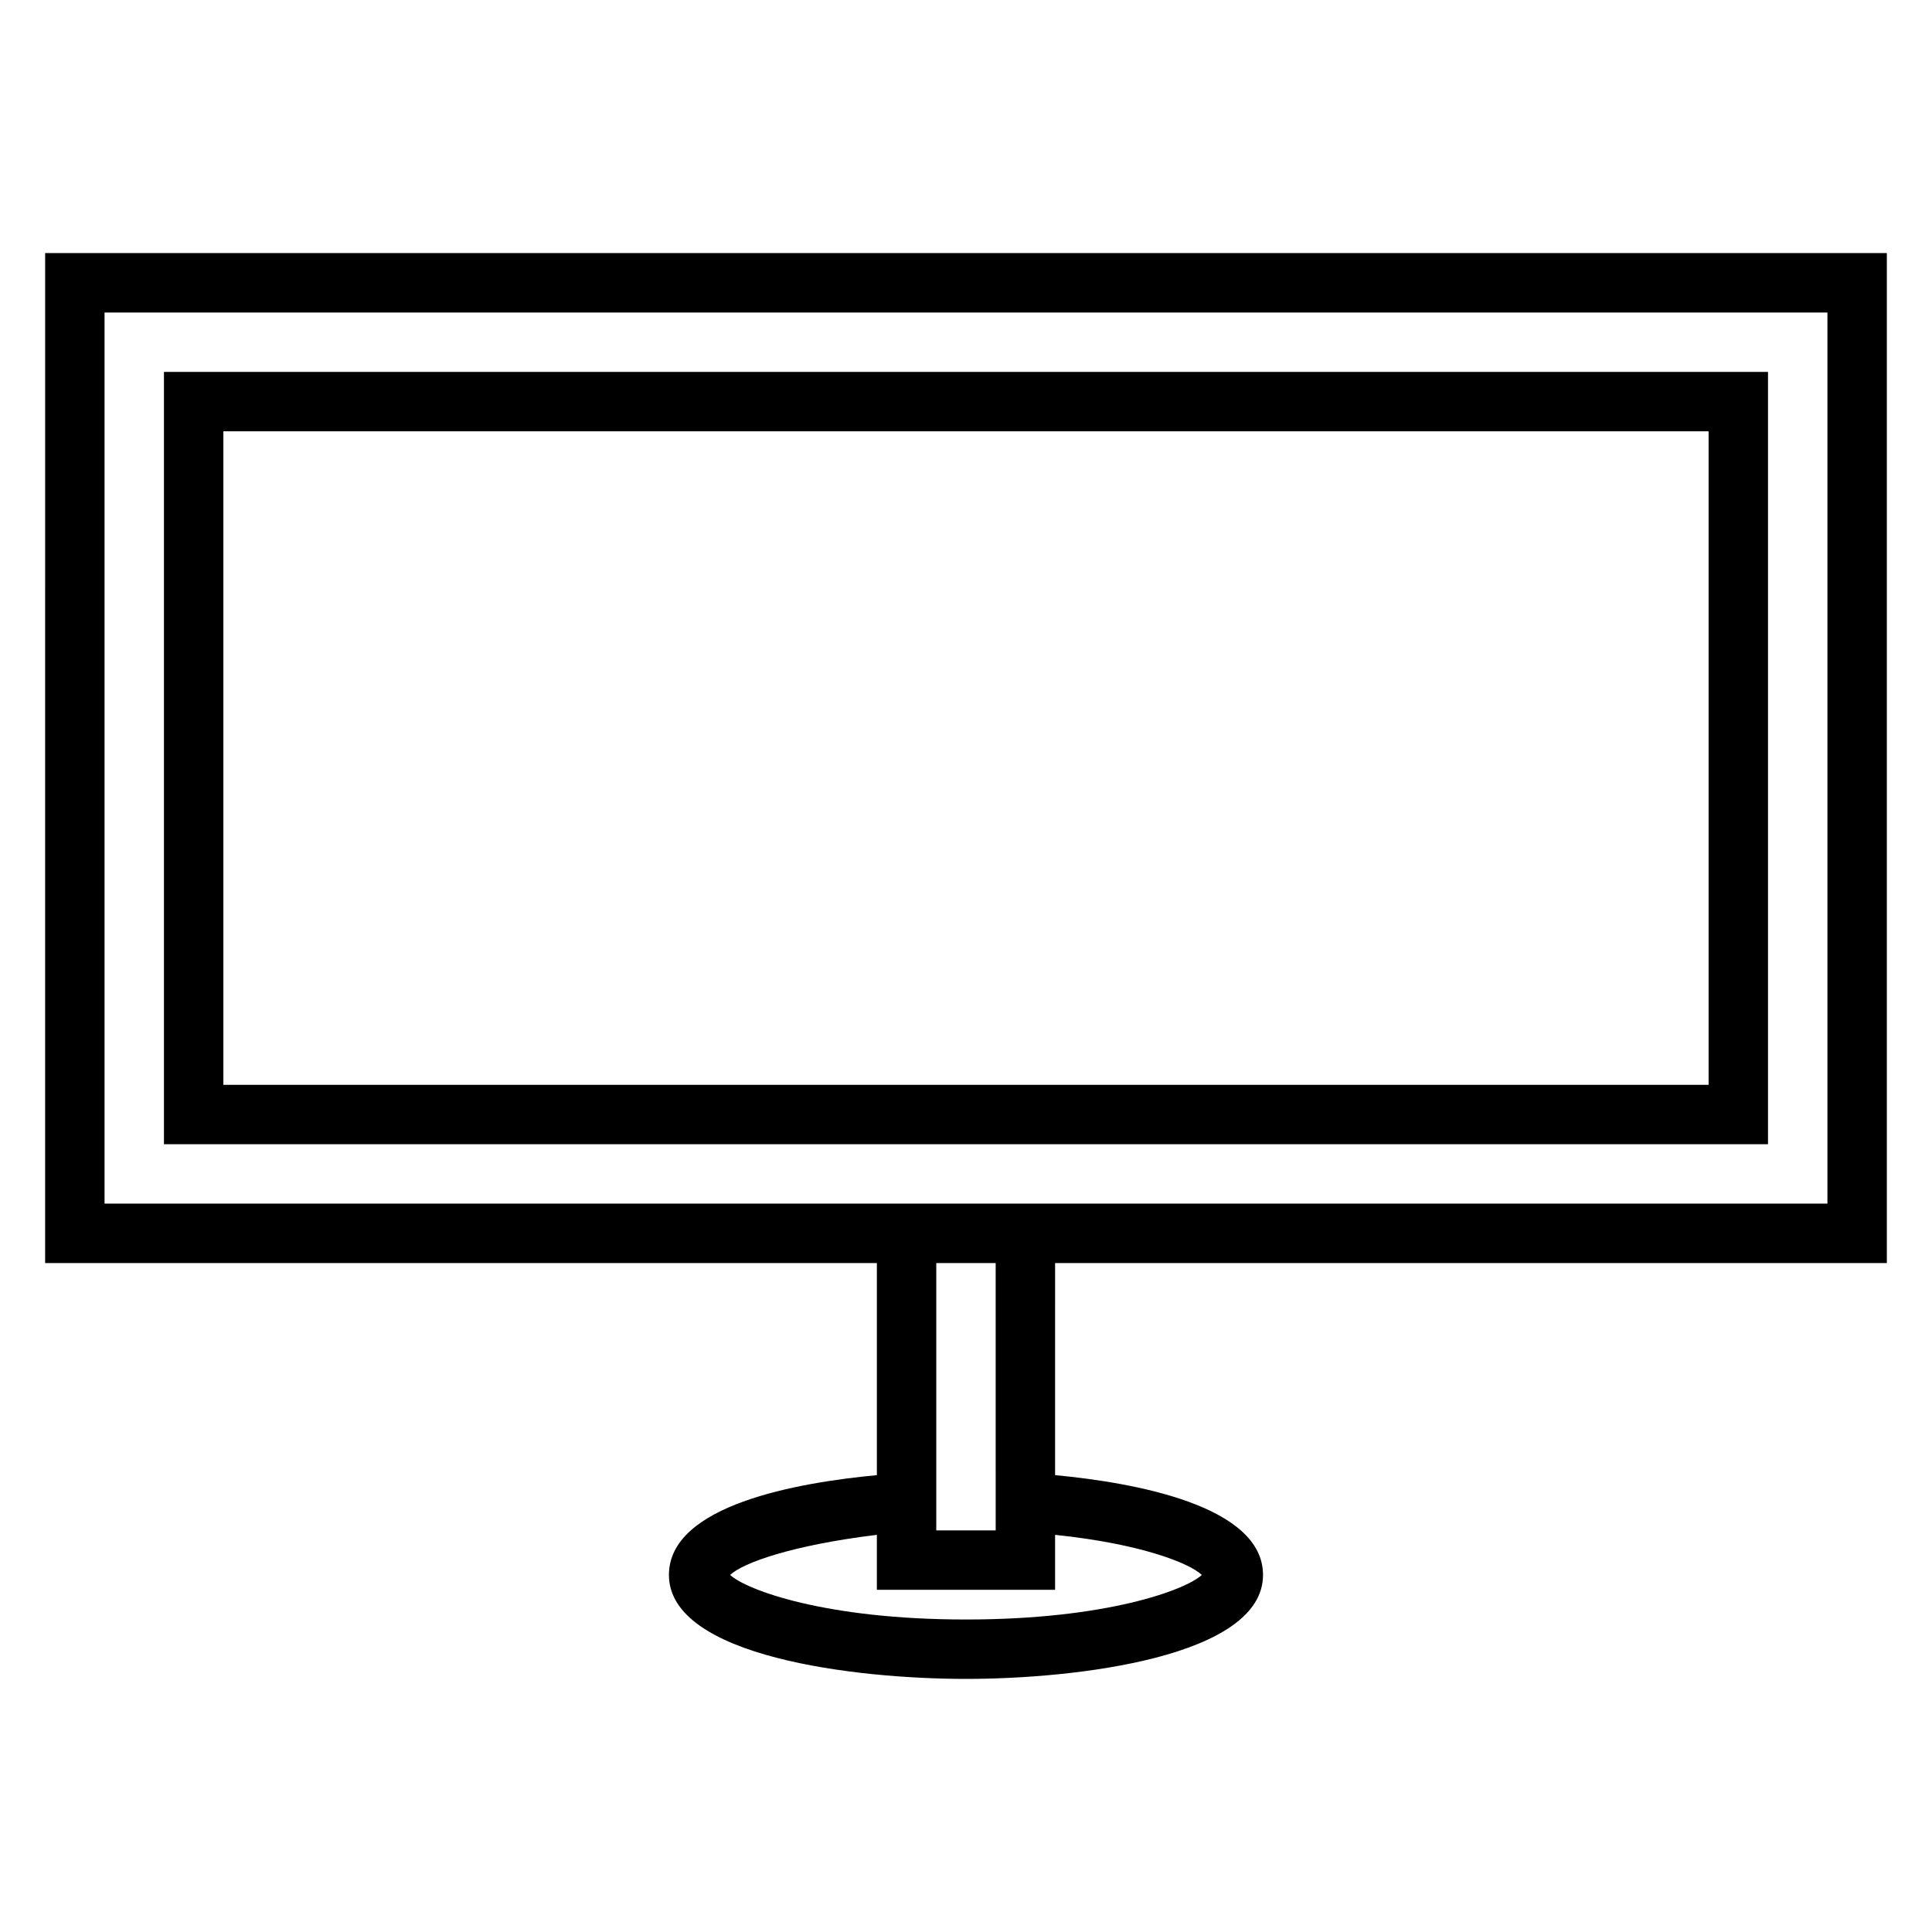
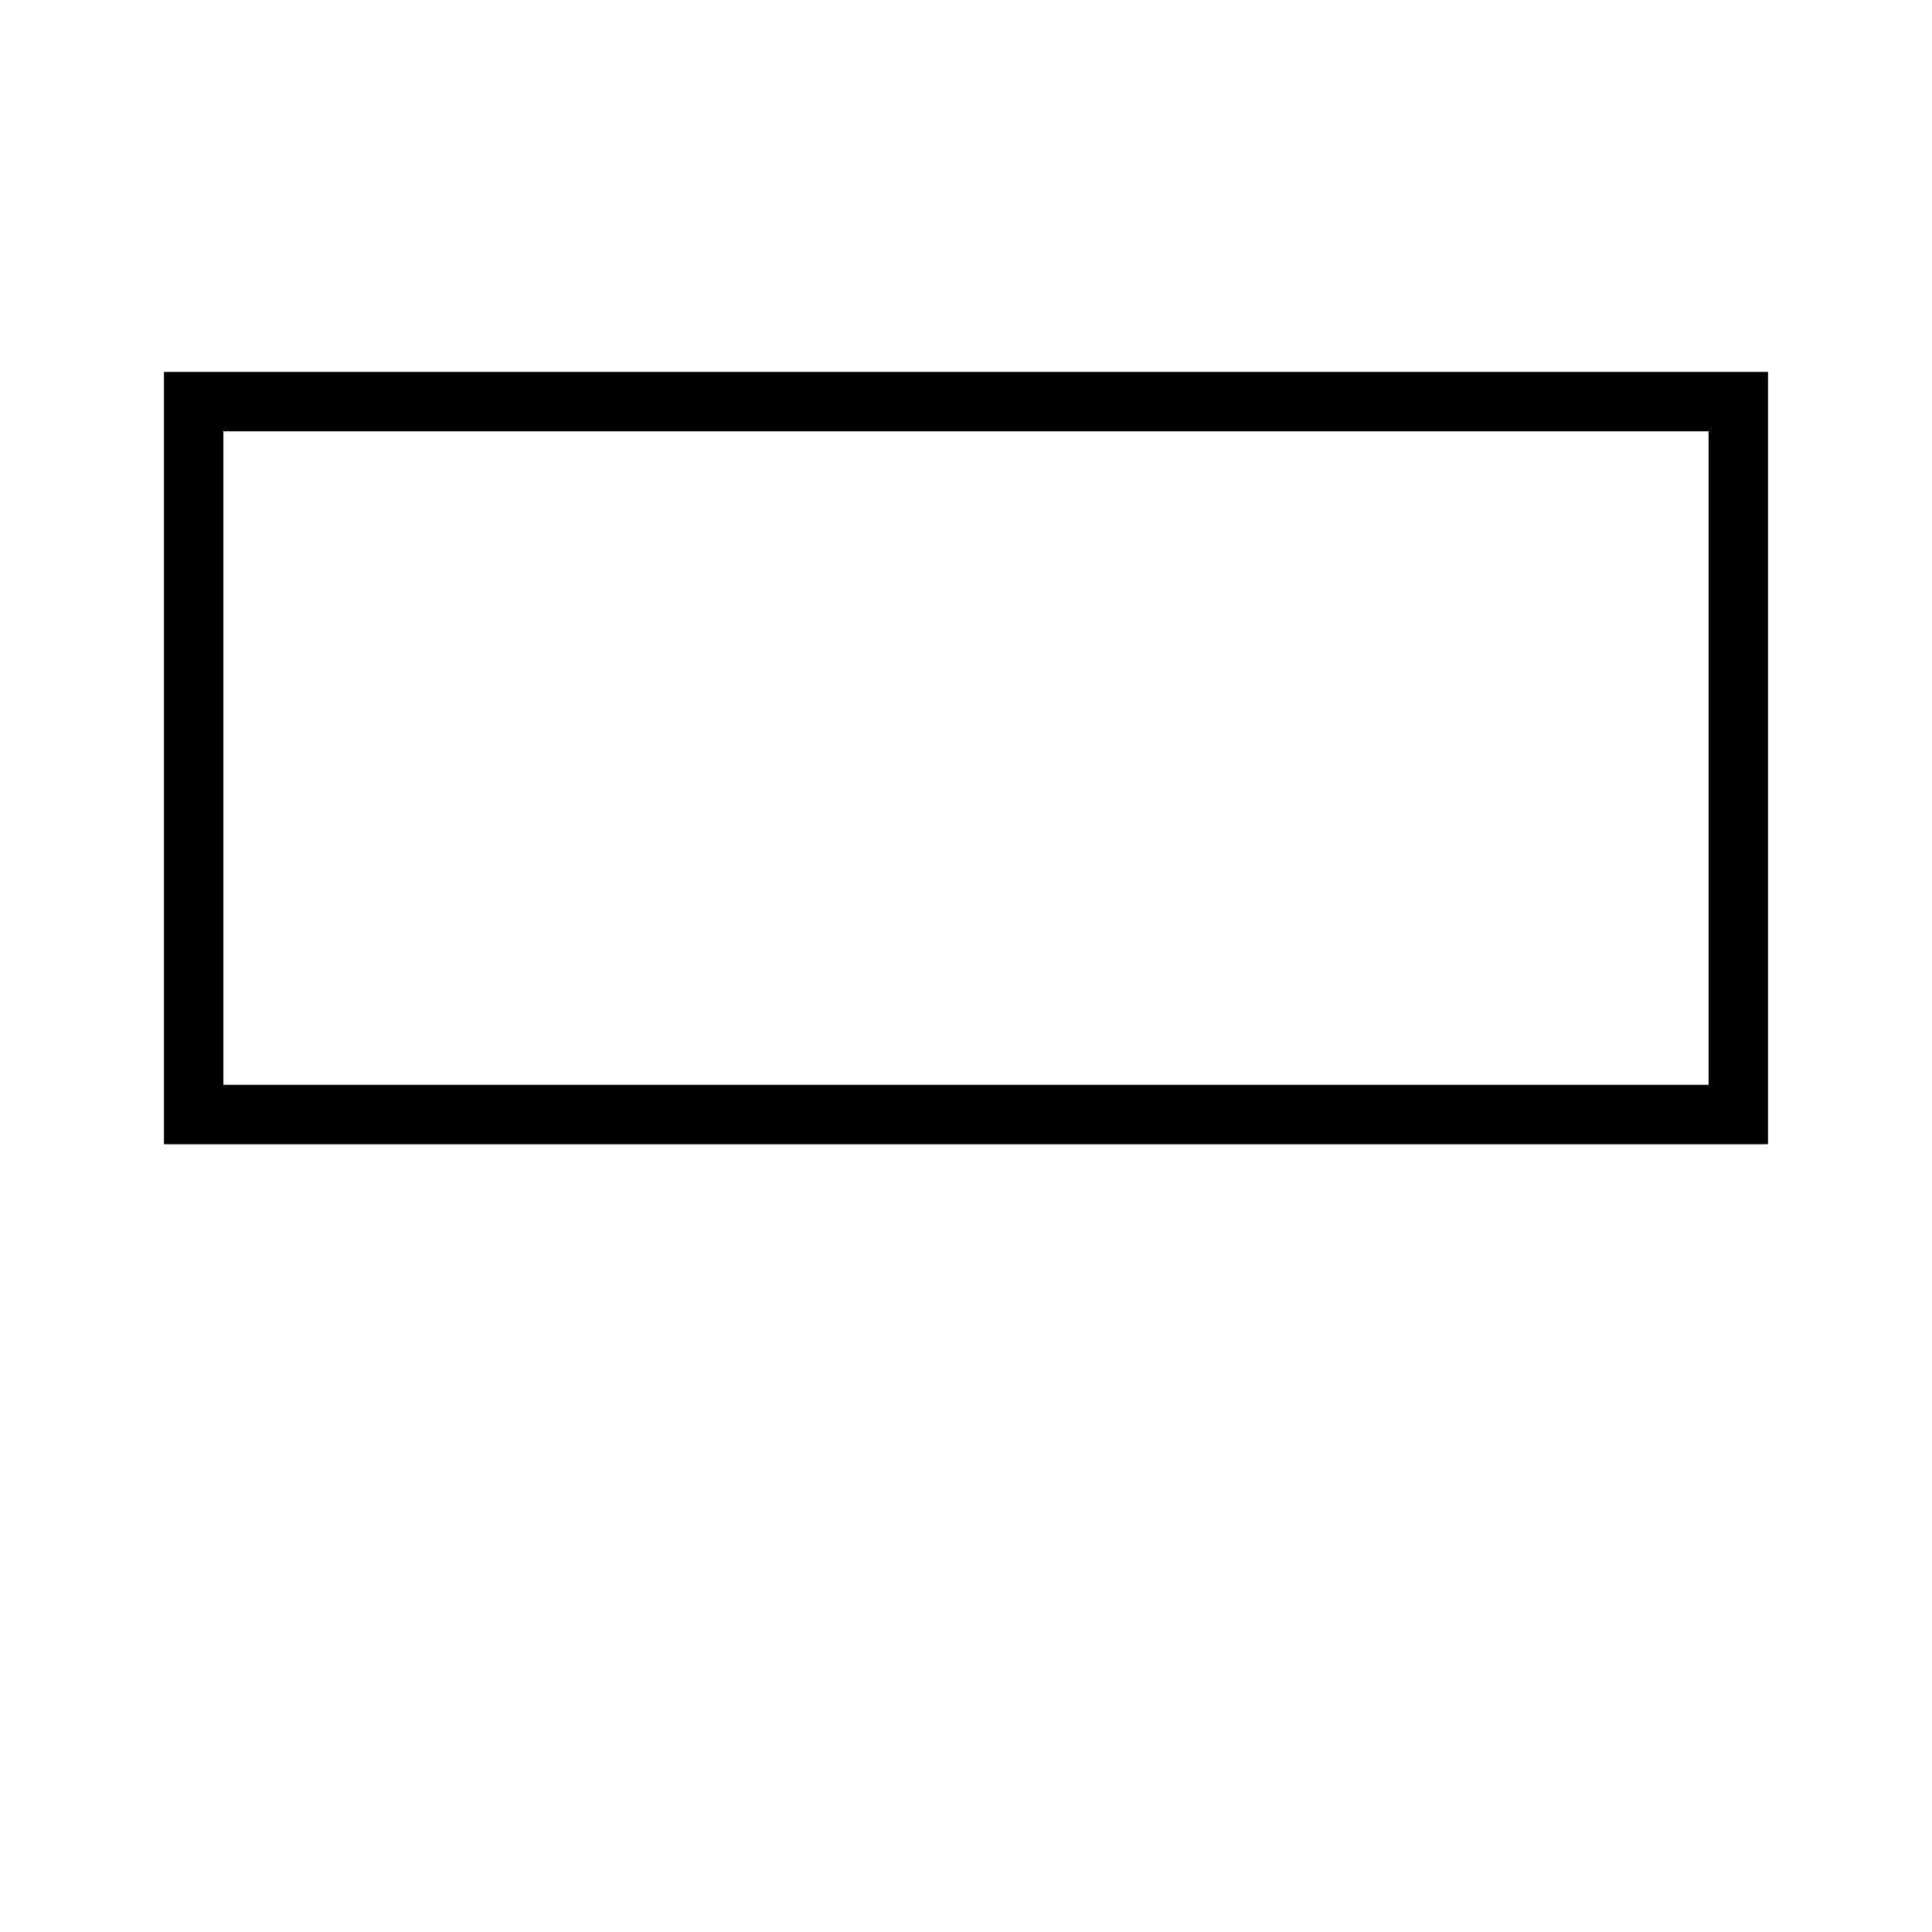
<svg xmlns="http://www.w3.org/2000/svg" fill="#000000" width="800px" height="800px" version="1.1" viewBox="144 144 512 512">
  <g>
-     <path d="m155.96 478.72h220.42v56.207c-20.859 1.969-55.105 7.871-55.105 26.449 0 21.727 49.516 27.551 78.719 27.551 29.207 0 78.719-5.824 78.719-27.551 0-18.422-34.242-24.48-55.105-26.449l0.004-56.207h220.42v-267.65h-488.07zm306.54 82.656c-4.254 3.938-25.113 11.809-62.504 11.809s-58.254-7.871-62.504-11.809c3.305-3.148 16.215-7.871 38.887-10.629v14.566h47.23v-14.566c22.672 2.363 35.582 7.481 38.891 10.629zm-54.633-27.551v15.742h-15.746v-70.848h15.742zm-236.16-307.01h456.58v236.16h-456.58z" />
    <path d="m612.54 242.56h-425.09v204.67h425.09zm-15.742 188.93h-393.6v-173.19h393.6z" />
  </g>
</svg>